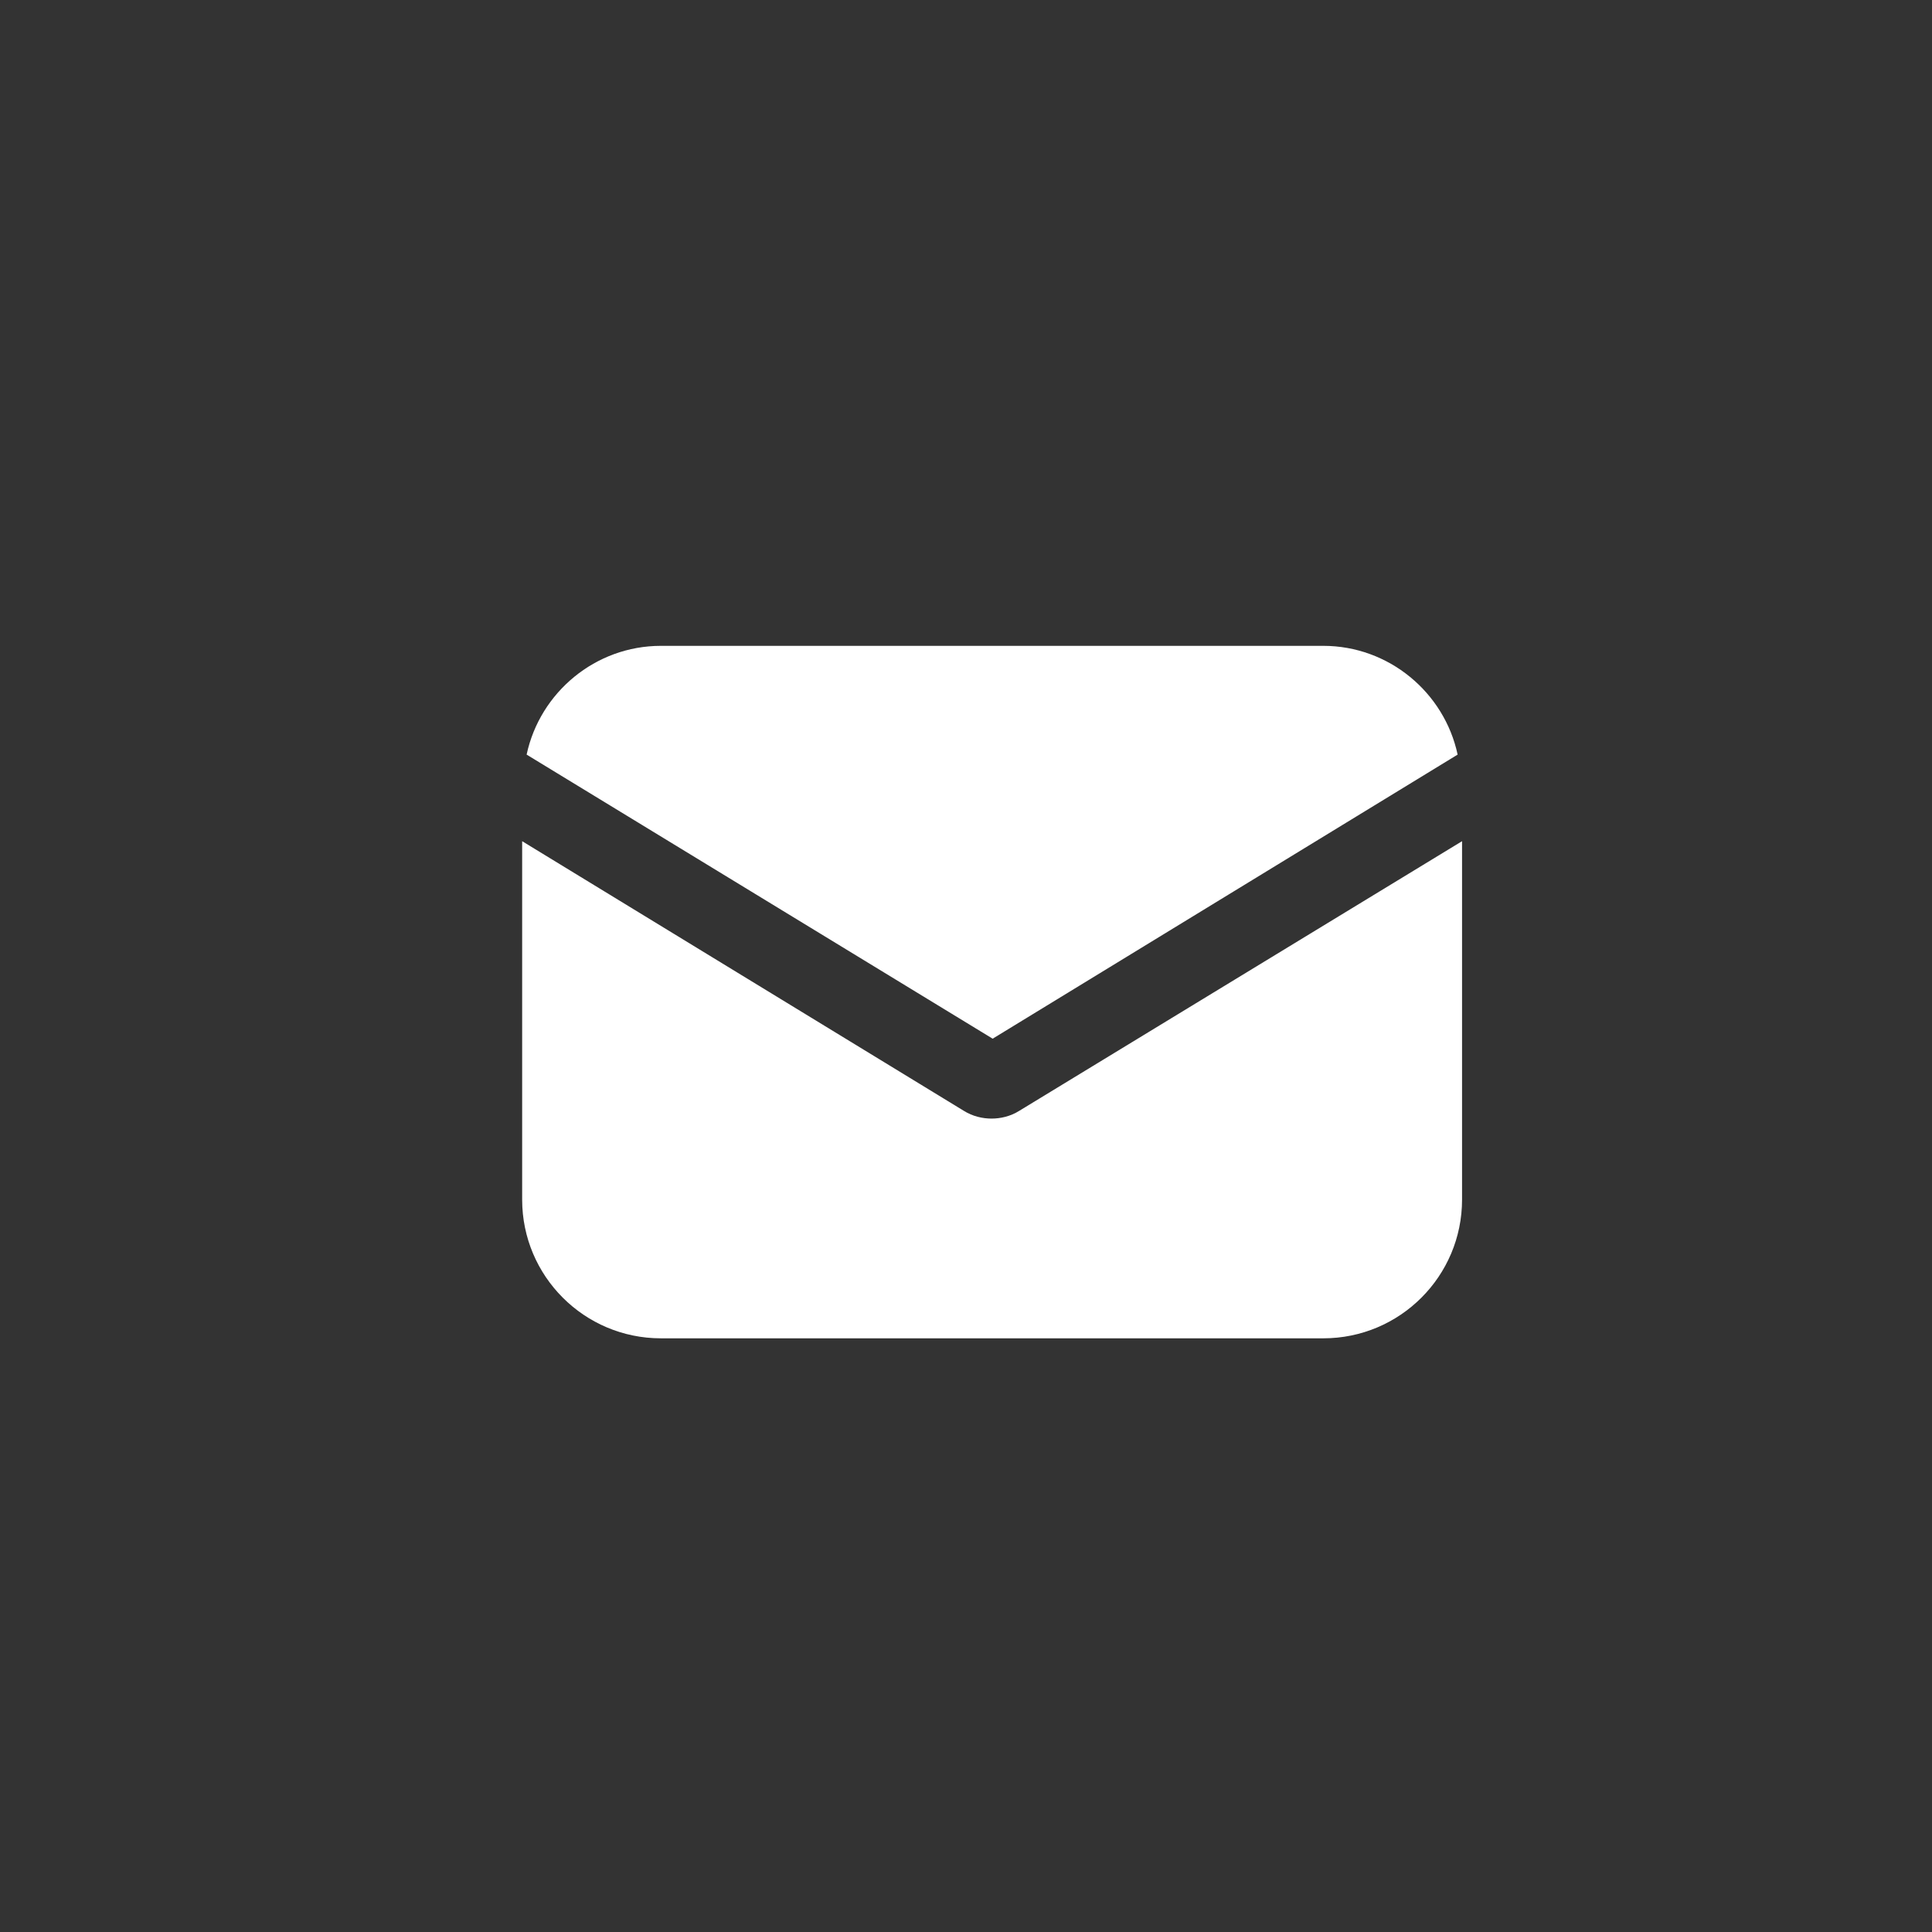
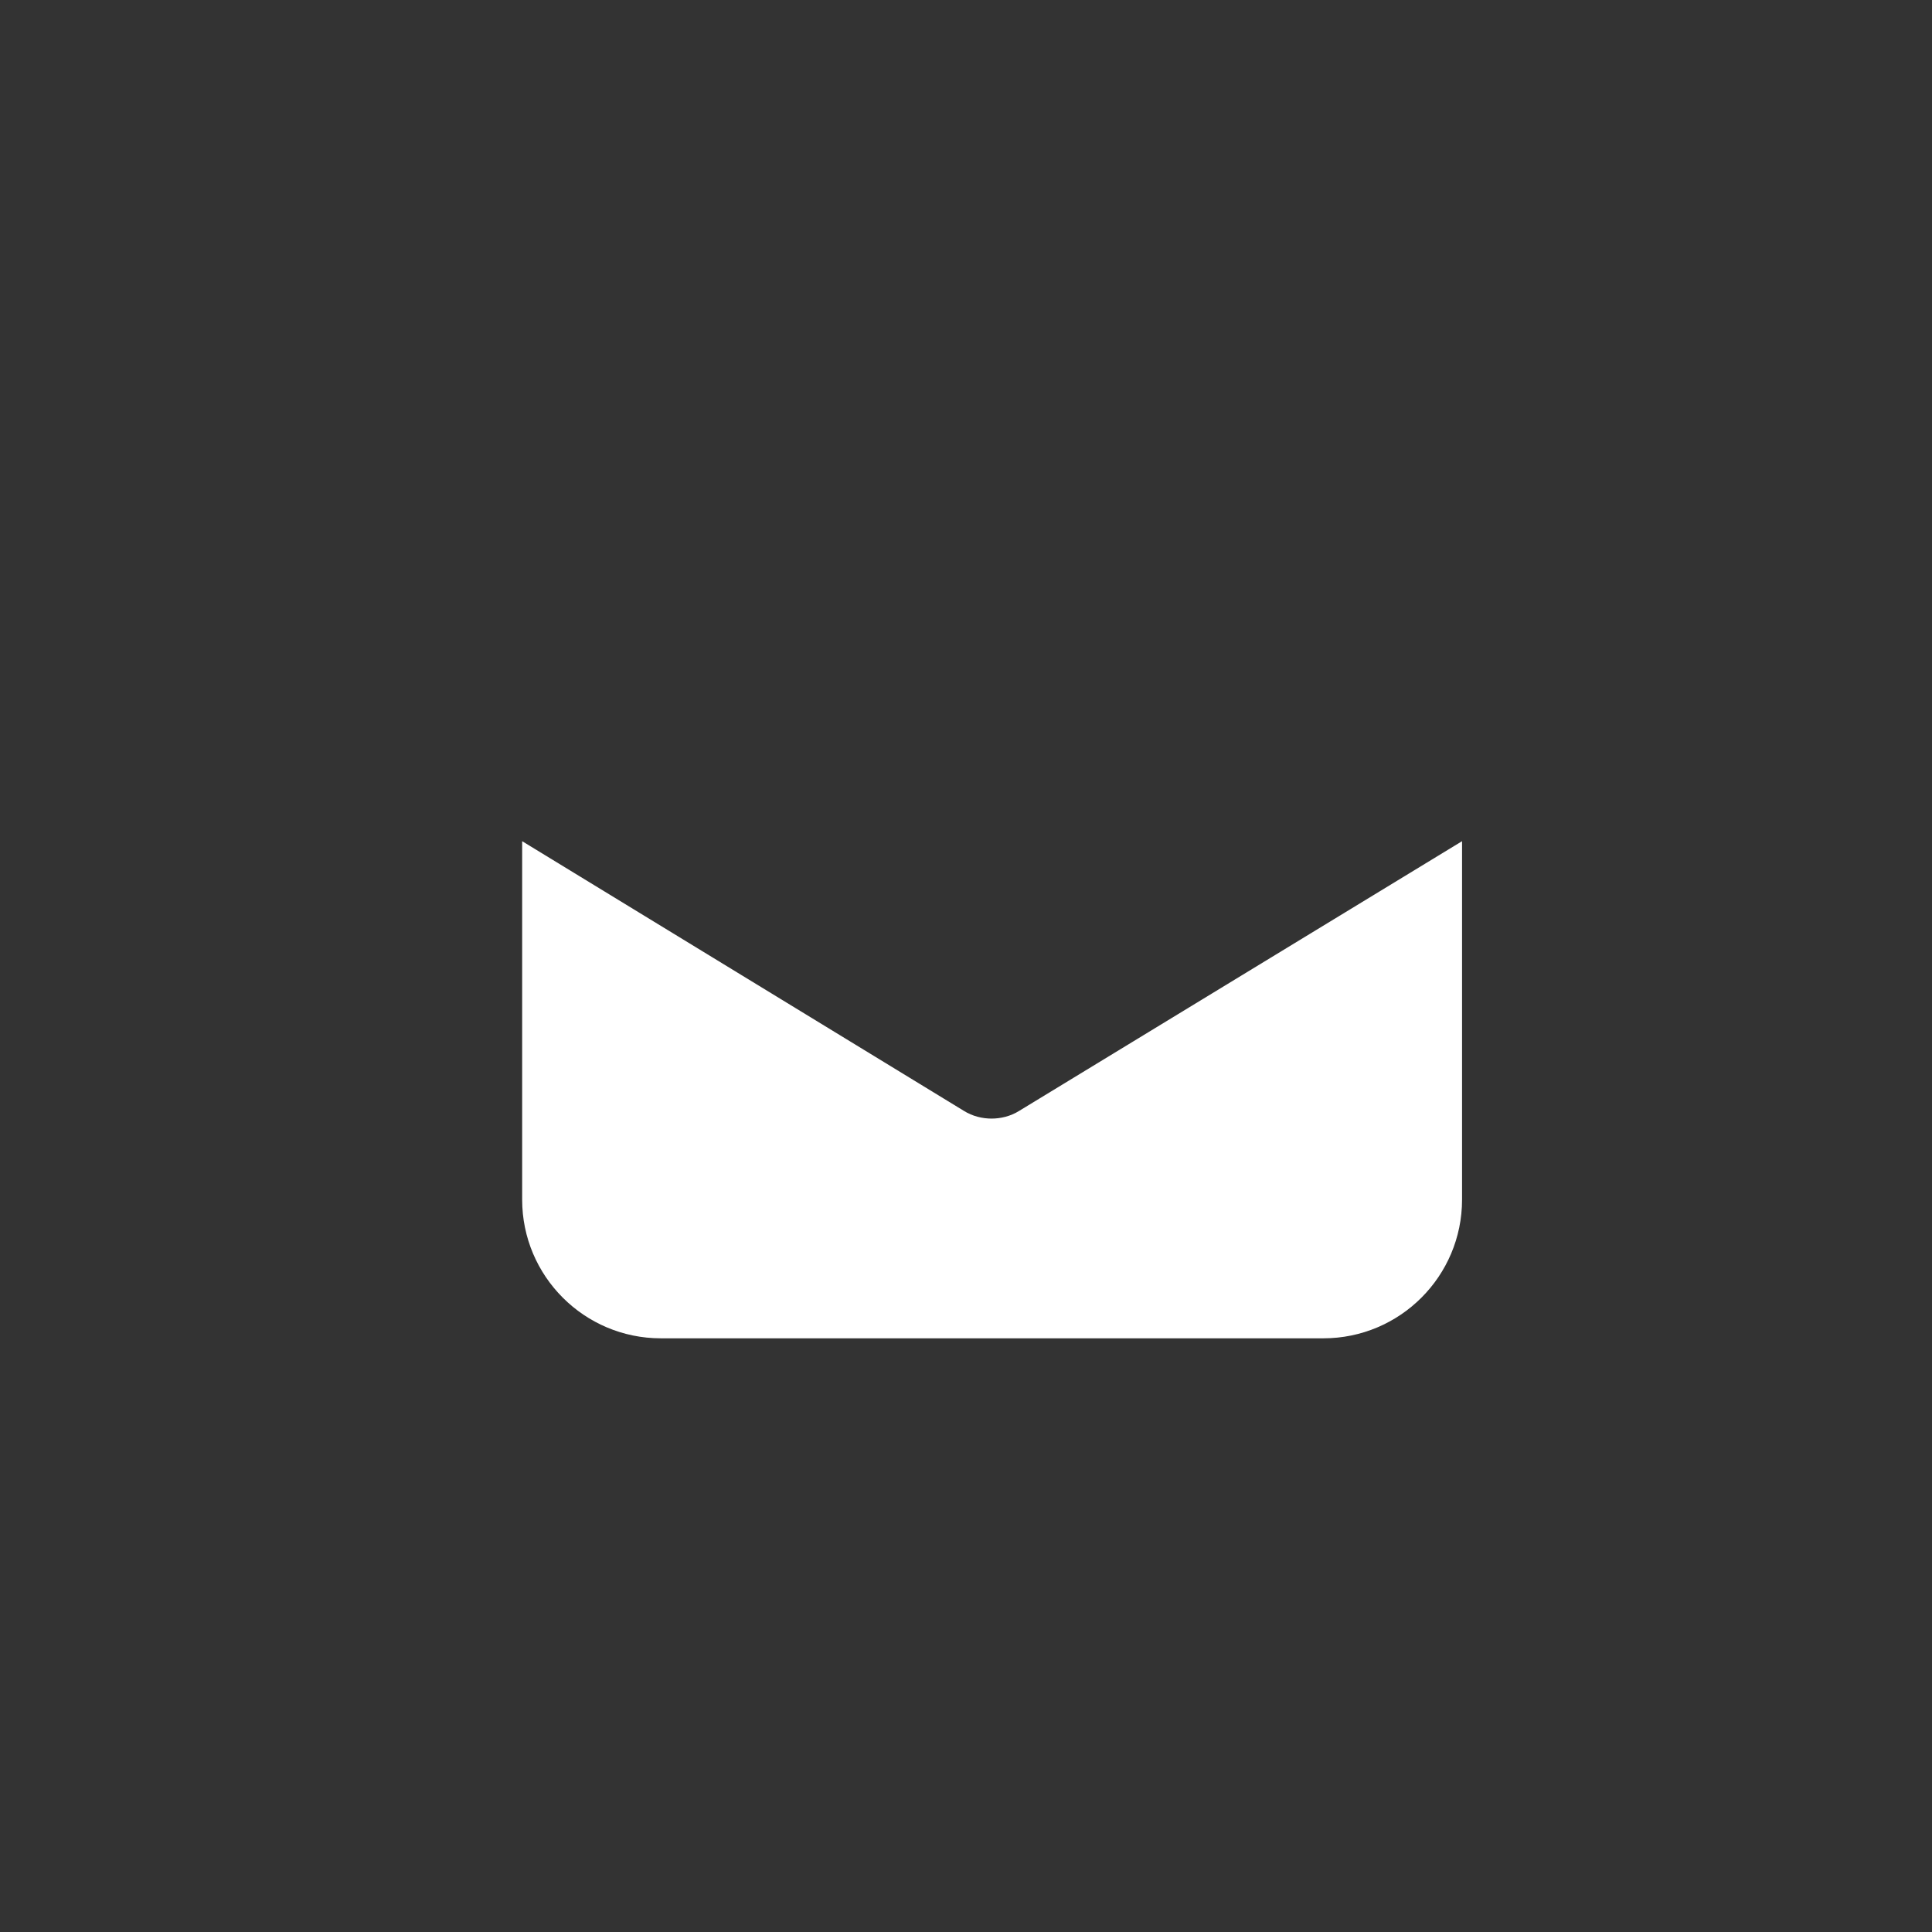
<svg xmlns="http://www.w3.org/2000/svg" width="45" height="45" viewBox="0 0 45 45" fill="none">
  <rect x="0" y="0" width="45" height="45" fill="#333333" stroke="none" />
  <path d="M23.741 25.873C23.535 26.003 23.302 26.054 23.095 26.054C22.888 26.054 22.656 26.003 22.449 25.873L12.162 19.593V27.941C12.162 29.725 13.61 31.172 15.393 31.172H30.823C32.607 31.172 34.054 29.725 34.054 27.941V19.593L23.741 25.873Z" fill="white" />
-   <path d="M30.823 15.043H15.393C13.868 15.043 12.576 16.128 12.266 17.576L23.121 24.193L33.951 17.576C33.641 16.128 32.348 15.043 30.823 15.043Z" fill="white" />
</svg>